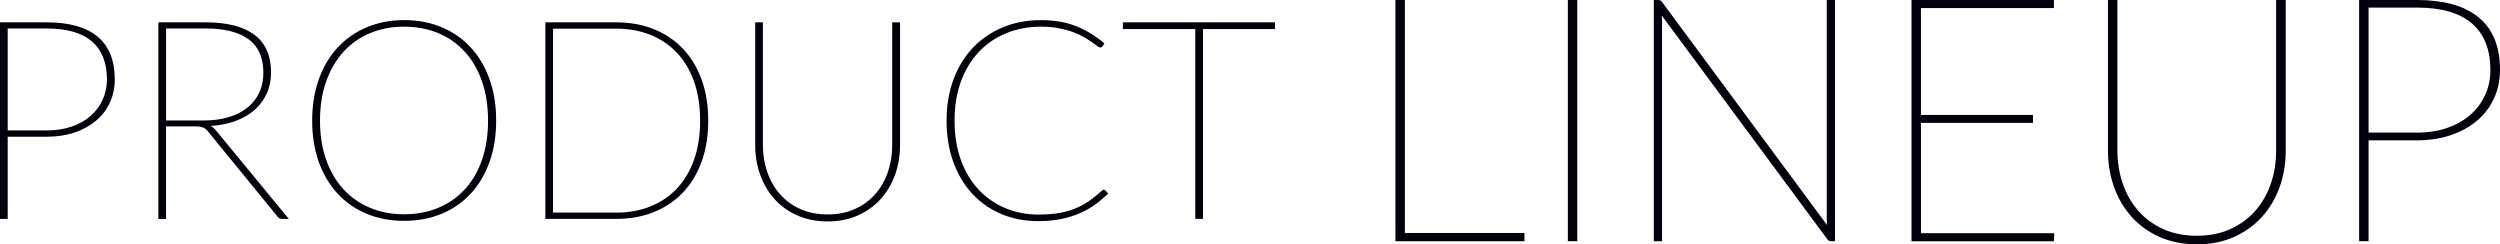
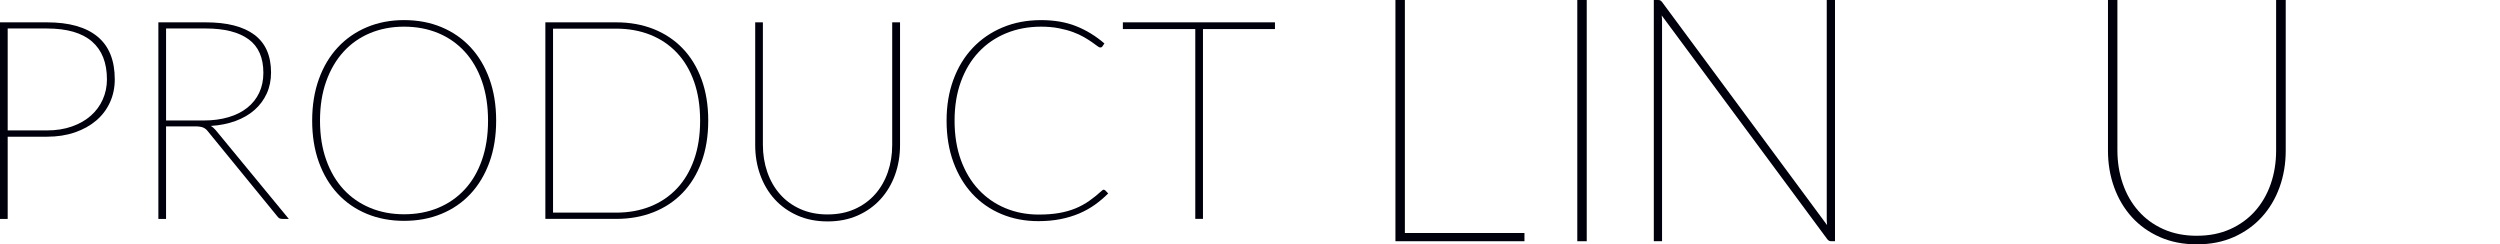
<svg xmlns="http://www.w3.org/2000/svg" id="_イヤー_2" viewBox="0 0 196.709 19.225">
  <defs>
    <style>.cls-1{fill:#00000c;}</style>
  </defs>
  <g id="text">
    <g>
      <path class="cls-1" d="M3.696,1.758c1.745,0,3.071,.374,3.977,1.122,.905,.748,1.358,1.87,1.358,3.366,0,.652-.126,1.256-.379,1.809-.253,.555-.614,1.031-1.083,1.431-.47,.399-1.032,.711-1.688,.935s-1.384,.336-2.184,.336H.605v6.468H0V1.758H3.696Zm0,8.503c.726,0,1.38-.103,1.963-.309,.583-.205,1.078-.487,1.485-.847,.407-.359,.721-.784,.94-1.275,.22-.491,.33-1.02,.33-1.584,0-1.306-.392-2.3-1.177-2.981s-1.965-1.023-3.542-1.023H.605V10.261H3.696Z" />
      <path class="cls-1" d="M22.726,17.224h-.495c-.081,0-.152-.011-.215-.033-.062-.021-.123-.073-.182-.153l-5.456-6.678c-.059-.08-.12-.146-.182-.197-.062-.052-.132-.094-.209-.127s-.169-.057-.275-.071c-.106-.015-.236-.022-.391-.022h-2.255v7.282h-.605V1.758h3.729c1.679,0,2.955,.326,3.828,.979,.872,.653,1.309,1.644,1.309,2.971,0,.608-.114,1.16-.341,1.655-.228,.495-.546,.924-.957,1.287-.411,.362-.909,.652-1.496,.869-.587,.216-1.236,.346-1.947,.39,.132,.074,.26,.184,.385,.33l5.753,6.985Zm-9.658-7.744h2.948c.726,0,1.38-.086,1.963-.259,.583-.172,1.078-.421,1.485-.748,.407-.326,.719-.72,.935-1.182s.324-.983,.324-1.562c0-1.195-.389-2.075-1.166-2.64s-1.899-.848-3.366-.848h-3.124v7.238Z" />
      <path class="cls-1" d="M39.039,9.49c0,1.21-.176,2.302-.528,3.272-.352,.973-.847,1.801-1.485,2.486s-1.401,1.212-2.288,1.578c-.887,.367-1.87,.551-2.948,.551-1.063,0-2.039-.184-2.926-.551-.887-.366-1.65-.893-2.288-1.578-.638-.686-1.133-1.514-1.485-2.486-.352-.971-.528-2.062-.528-3.272,0-1.202,.176-2.291,.528-3.267s.847-1.806,1.485-2.491c.638-.686,1.4-1.216,2.288-1.59s1.863-.561,2.926-.561c1.078,0,2.061,.185,2.948,.555,.887,.371,1.65,.898,2.288,1.584,.638,.687,1.133,1.517,1.485,2.492,.352,.976,.528,2.067,.528,3.277Zm-.638,0c0-1.15-.16-2.183-.479-3.096s-.77-1.688-1.353-2.327c-.583-.638-1.28-1.125-2.09-1.463-.811-.337-1.707-.506-2.689-.506-.968,0-1.857,.169-2.667,.506-.811,.338-1.507,.825-2.09,1.463-.583,.639-1.038,1.414-1.364,2.327-.327,.913-.49,1.945-.49,3.096,0,1.151,.163,2.184,.49,3.097,.326,.913,.781,1.686,1.364,2.315,.583,.631,1.28,1.115,2.09,1.452,.81,.338,1.699,.506,2.667,.506,.982,0,1.879-.168,2.689-.506,.81-.337,1.507-.821,2.09-1.452,.583-.63,1.034-1.402,1.353-2.315s.479-1.945,.479-3.097Z" />
      <path class="cls-1" d="M55.726,9.49c0,1.21-.176,2.294-.528,3.251s-.847,1.768-1.485,2.431c-.638,.664-1.401,1.172-2.288,1.523-.888,.353-1.867,.528-2.937,.528h-5.577V1.758h5.577c1.07,0,2.049,.176,2.937,.527,.887,.353,1.65,.86,2.288,1.524,.638,.663,1.133,1.474,1.485,2.431s.528,2.04,.528,3.25Zm-.638,0c0-1.15-.16-2.176-.479-3.074-.319-.898-.771-1.655-1.354-2.271s-1.279-1.085-2.09-1.408c-.811-.322-1.703-.483-2.678-.483h-4.972v14.476h4.972c.975,0,1.868-.161,2.678-.483,.811-.323,1.507-.793,2.09-1.408,.583-.616,1.034-1.373,1.354-2.271,.319-.898,.479-1.924,.479-3.075Z" />
      <path class="cls-1" d="M65.12,16.872c.799,0,1.512-.142,2.139-.424s1.159-.669,1.595-1.16c.436-.491,.77-1.069,1.001-1.733,.231-.663,.347-1.376,.347-2.139V1.758h.616V11.416c0,.836-.132,1.618-.396,2.348-.264,.73-.644,1.366-1.138,1.909-.495,.543-1.093,.97-1.793,1.281-.701,.312-1.491,.468-2.371,.468-.88,0-1.672-.156-2.376-.468-.704-.312-1.302-.738-1.793-1.281-.492-.543-.869-1.179-1.133-1.909-.264-.729-.396-1.512-.396-2.348V1.758h.605V11.394c0,.763,.116,1.478,.347,2.146,.231,.667,.564,1.248,1.001,1.743,.436,.495,.97,.884,1.601,1.166,.63,.282,1.346,.424,2.145,.424Z" />
      <path class="cls-1" d="M86.844,14.925c.029,0,.07,.019,.121,.055l.231,.242c-.323,.322-.671,.618-1.045,.886s-.785,.497-1.232,.688c-.448,.19-.937,.339-1.469,.445s-1.117,.159-1.754,.159c-1.049,0-2.015-.185-2.898-.556-.884-.37-1.645-.897-2.283-1.584-.638-.686-1.137-1.516-1.496-2.491-.359-.976-.539-2.068-.539-3.278,0-1.181,.18-2.256,.539-3.229,.359-.972,.867-1.804,1.523-2.497,.656-.692,1.441-1.229,2.354-1.611,.913-.381,1.92-.571,3.02-.571,1.034,0,1.951,.157,2.75,.473s1.544,.77,2.233,1.364l-.165,.241c-.029,.052-.088,.077-.176,.077-.044,0-.119-.04-.225-.121-.106-.08-.246-.181-.418-.302-.173-.121-.382-.253-.627-.396-.246-.143-.533-.274-.863-.396s-.704-.222-1.122-.303-.88-.121-1.386-.121c-.997,0-1.914,.173-2.75,.517-.836,.345-1.555,.836-2.156,1.475-.601,.638-1.069,1.413-1.402,2.326-.334,.913-.5,1.938-.5,3.074,0,1.159,.167,2.195,.5,3.107,.334,.913,.797,1.688,1.391,2.321,.594,.635,1.294,1.12,2.101,1.458,.807,.337,1.683,.506,2.629,.506,.594,0,1.125-.04,1.595-.121s.9-.202,1.292-.363,.755-.359,1.089-.594c.334-.234,.665-.502,.995-.803,.051-.052,.099-.077,.143-.077Z" />
      <path class="cls-1" d="M100.319,2.285h-5.665v14.938h-.605V2.285h-5.698v-.527h11.968v.527Z" />
      <path class="cls-1" d="M119.95,18.333v.648h-10.152V0h.742V18.333h9.41Z" />
-       <path class="cls-1" d="M124.107,18.981h-.743V0h.743V18.981Z" />
+       <path class="cls-1" d="M124.107,18.981V0h.743V18.981Z" />
      <path class="cls-1" d="M144.384,0V18.981h-.311c-.117,0-.216-.054-.297-.162L130.749,1.216c.009,.081,.016,.164,.02,.249,.004,.086,.007,.165,.007,.236V18.981h-.648V0h.337c.072,0,.13,.012,.176,.034,.045,.022,.094,.07,.148,.142l12.973,17.537c-.009-.081-.016-.162-.02-.243s-.007-.157-.007-.229V0h.648Z" />
-       <path class="cls-1" d="M161.637,18.347l-.027,.635h-11.205V0h11.205V.635h-10.462V9.046h8.815v.62h-8.815v8.681h10.489Z" />
      <path class="cls-1" d="M172.855,18.55c.981,0,1.856-.174,2.626-.521,.77-.346,1.422-.82,1.958-1.424,.535-.603,.945-1.312,1.229-2.126,.283-.814,.425-1.689,.425-2.626V0h.756V11.854c0,1.026-.162,1.986-.486,2.882-.324,.896-.79,1.677-1.397,2.343s-1.341,1.19-2.2,1.572c-.86,.383-1.83,.574-2.91,.574-1.08,0-2.052-.191-2.916-.574-.864-.382-1.598-.906-2.2-1.572-.603-.666-1.067-1.447-1.391-2.343-.324-.896-.486-1.855-.486-2.882V0h.742V11.826c0,.937,.142,1.813,.425,2.633s.693,1.532,1.229,2.14,1.19,1.085,1.964,1.431c.774,.347,1.651,.521,2.632,.521Z" />
-       <path class="cls-1" d="M190.162,0c2.142,0,3.769,.459,4.88,1.378,1.111,.918,1.667,2.295,1.667,4.131,0,.801-.155,1.541-.466,2.221s-.754,1.265-1.33,1.755c-.576,.49-1.267,.873-2.072,1.147-.806,.274-1.699,.411-2.68,.411h-3.794v7.938h-.742V0h4.536Zm0,10.436c.891,0,1.694-.126,2.41-.378,.715-.252,1.323-.598,1.822-1.039s.884-.963,1.154-1.566c.27-.603,.405-1.251,.405-1.943,0-1.603-.481-2.822-1.444-3.659s-2.412-1.255-4.347-1.255h-3.794V10.436h3.794Z" />
    </g>
  </g>
</svg>